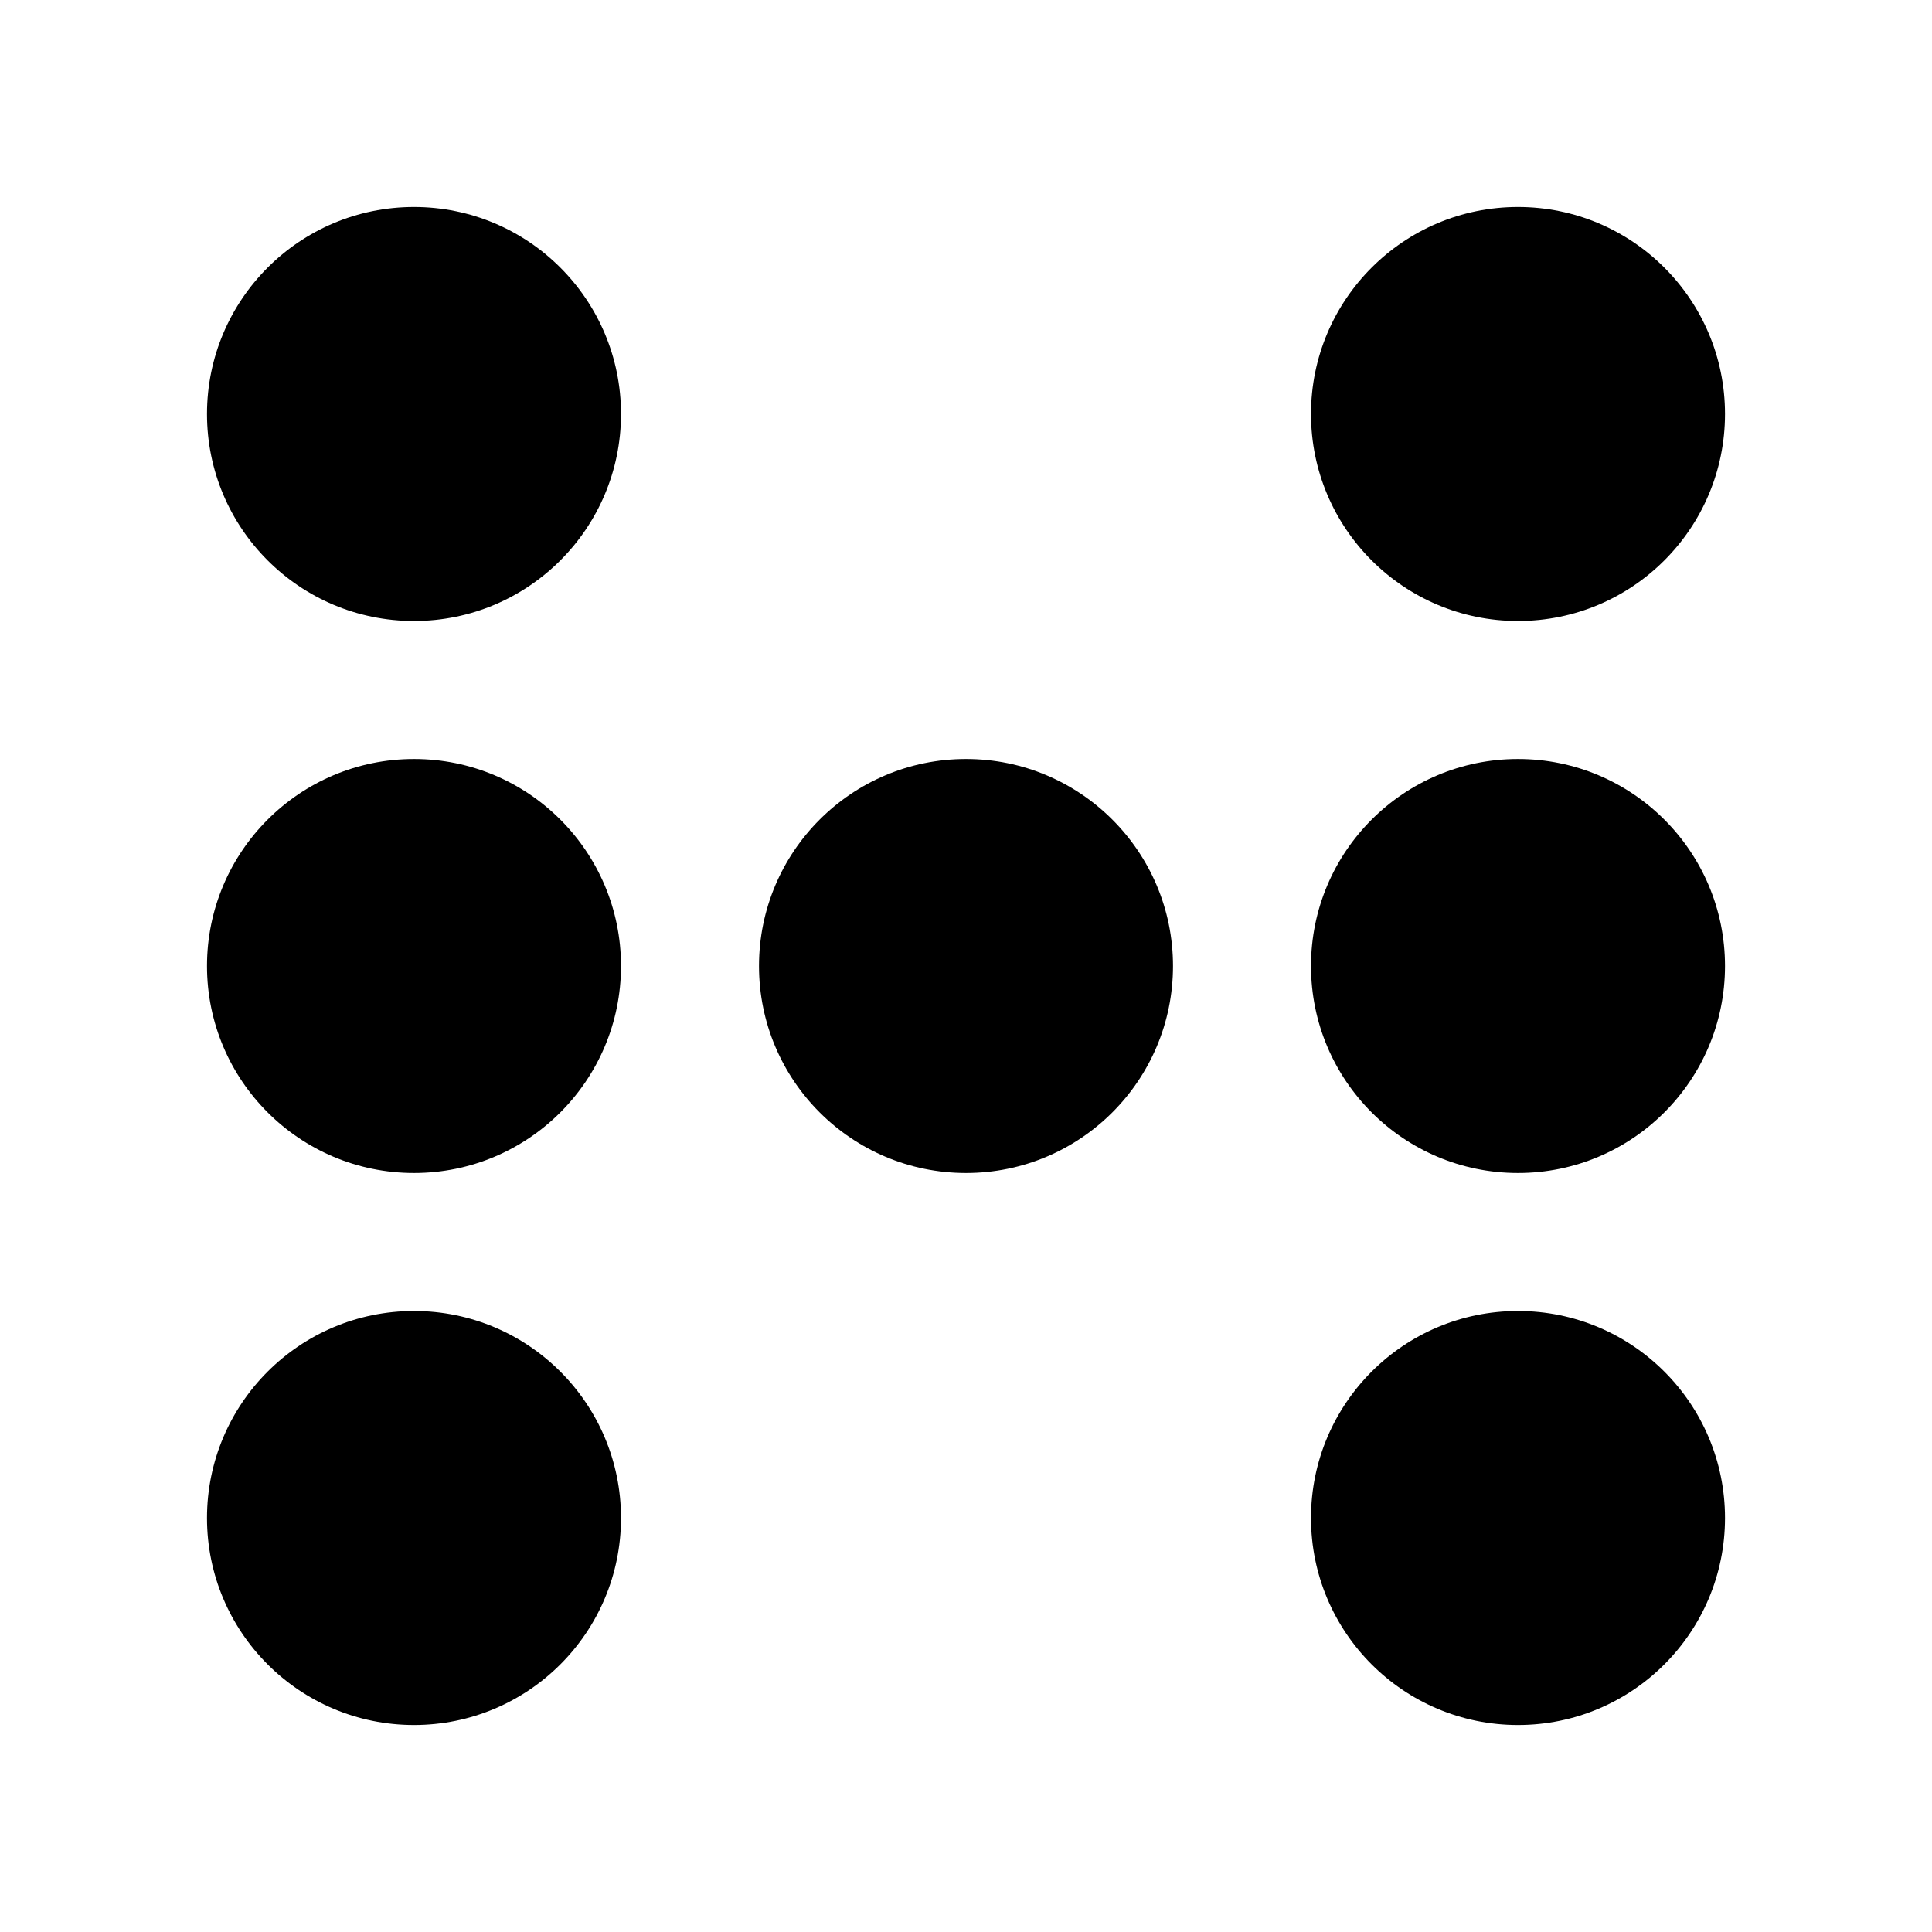
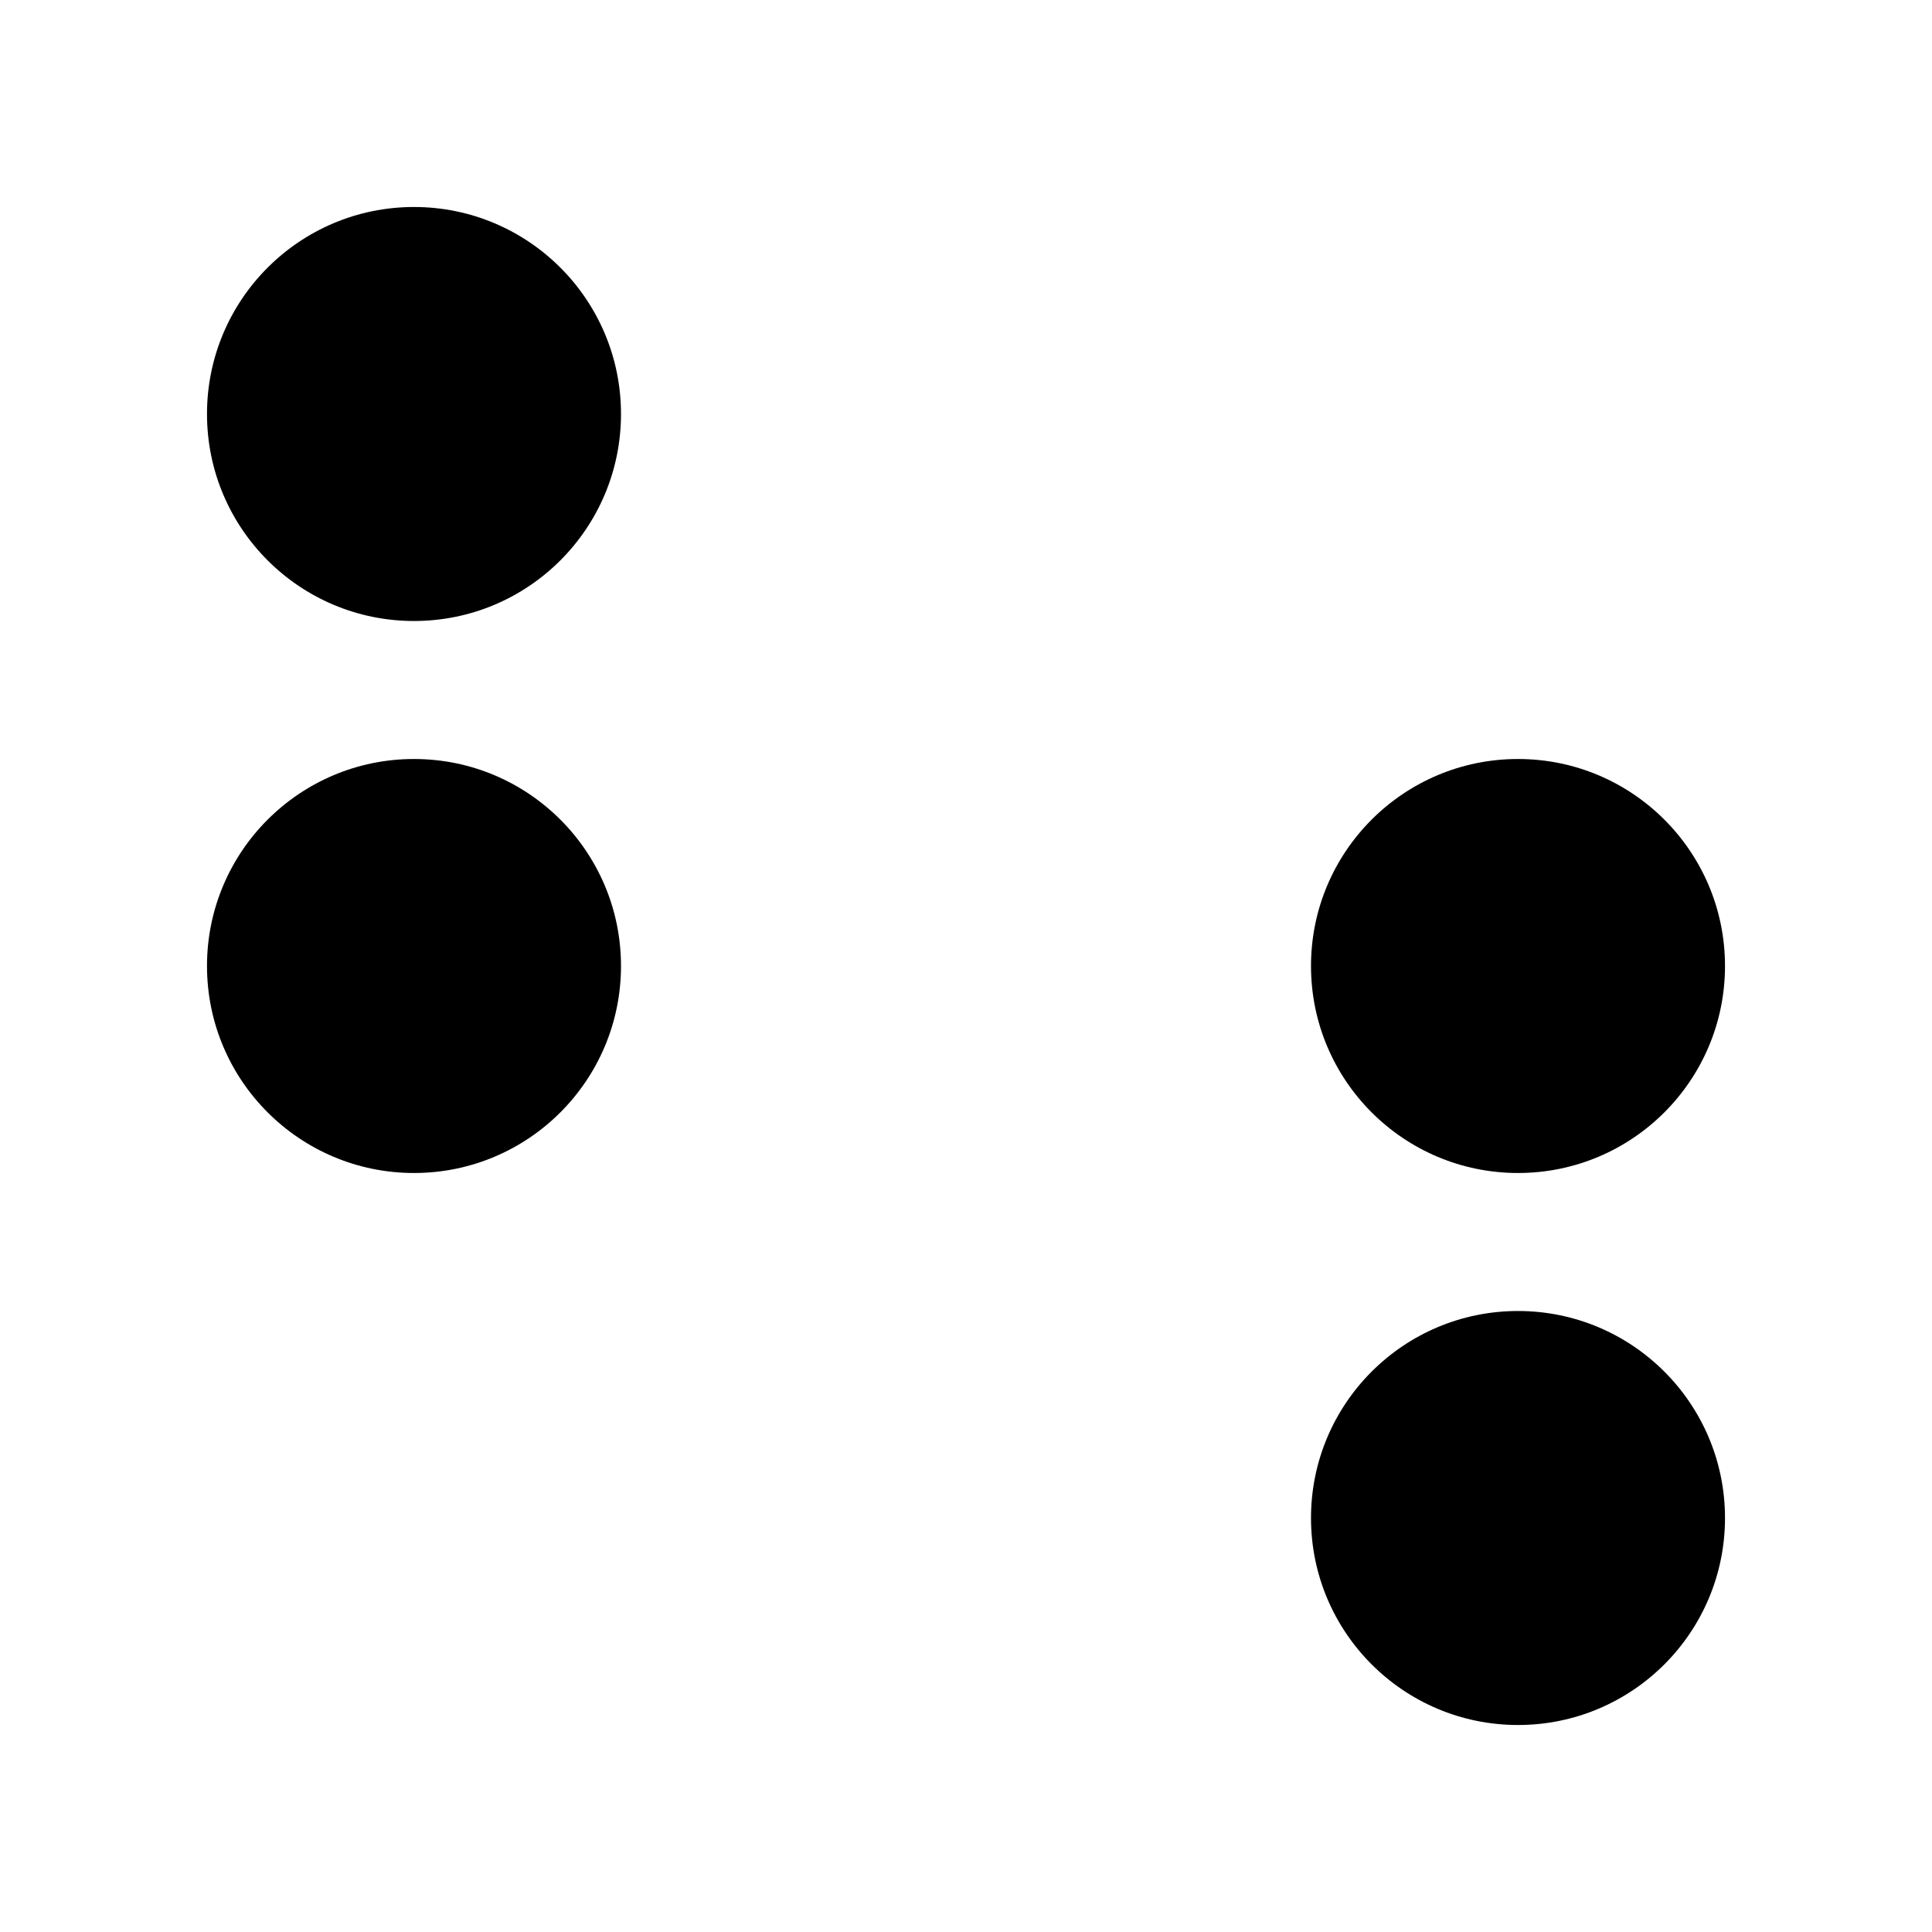
<svg xmlns="http://www.w3.org/2000/svg" width="56" height="56">
  <circle r="6" cx="12" cy="12" />
  <circle r="6" cx="12" cy="28" />
-   <circle r="6" cx="12" cy="44" />
-   <circle r="6" cx="44" cy="12" />
  <circle r="6" cx="44" cy="28" />
  <circle r="6" cx="44" cy="44" />
-   <circle r="6" cx="28" cy="28" />
</svg>